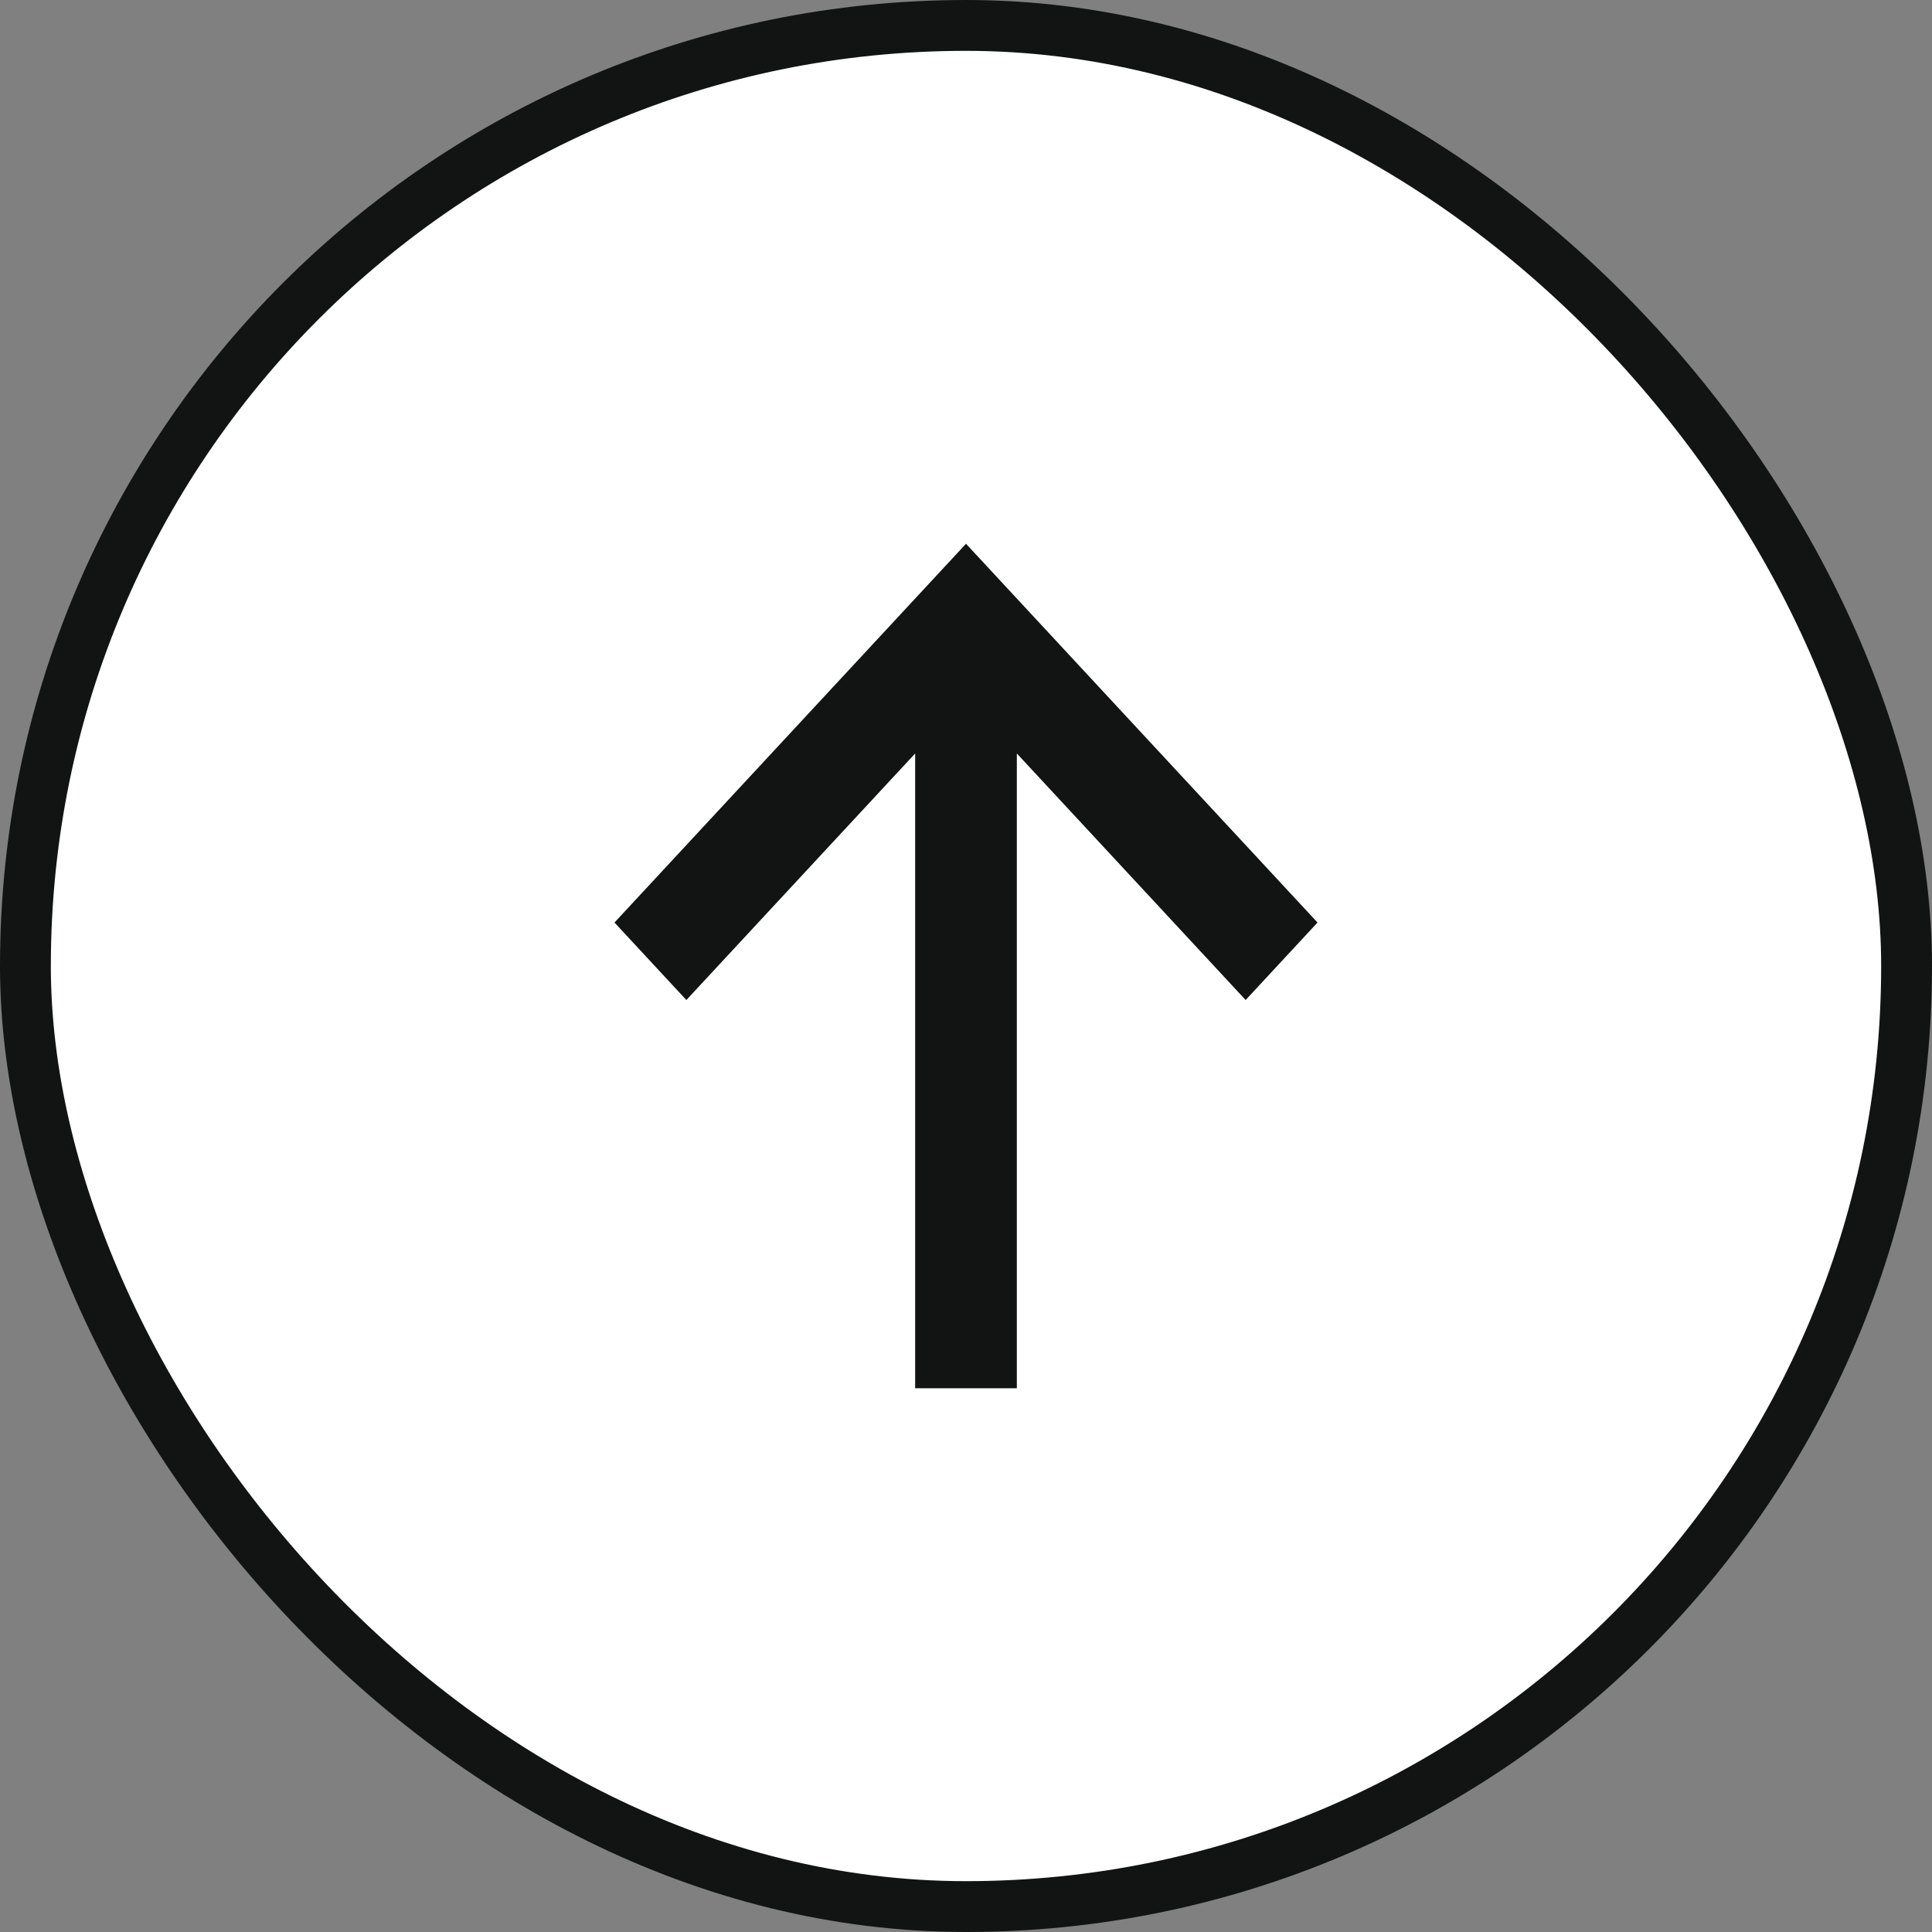
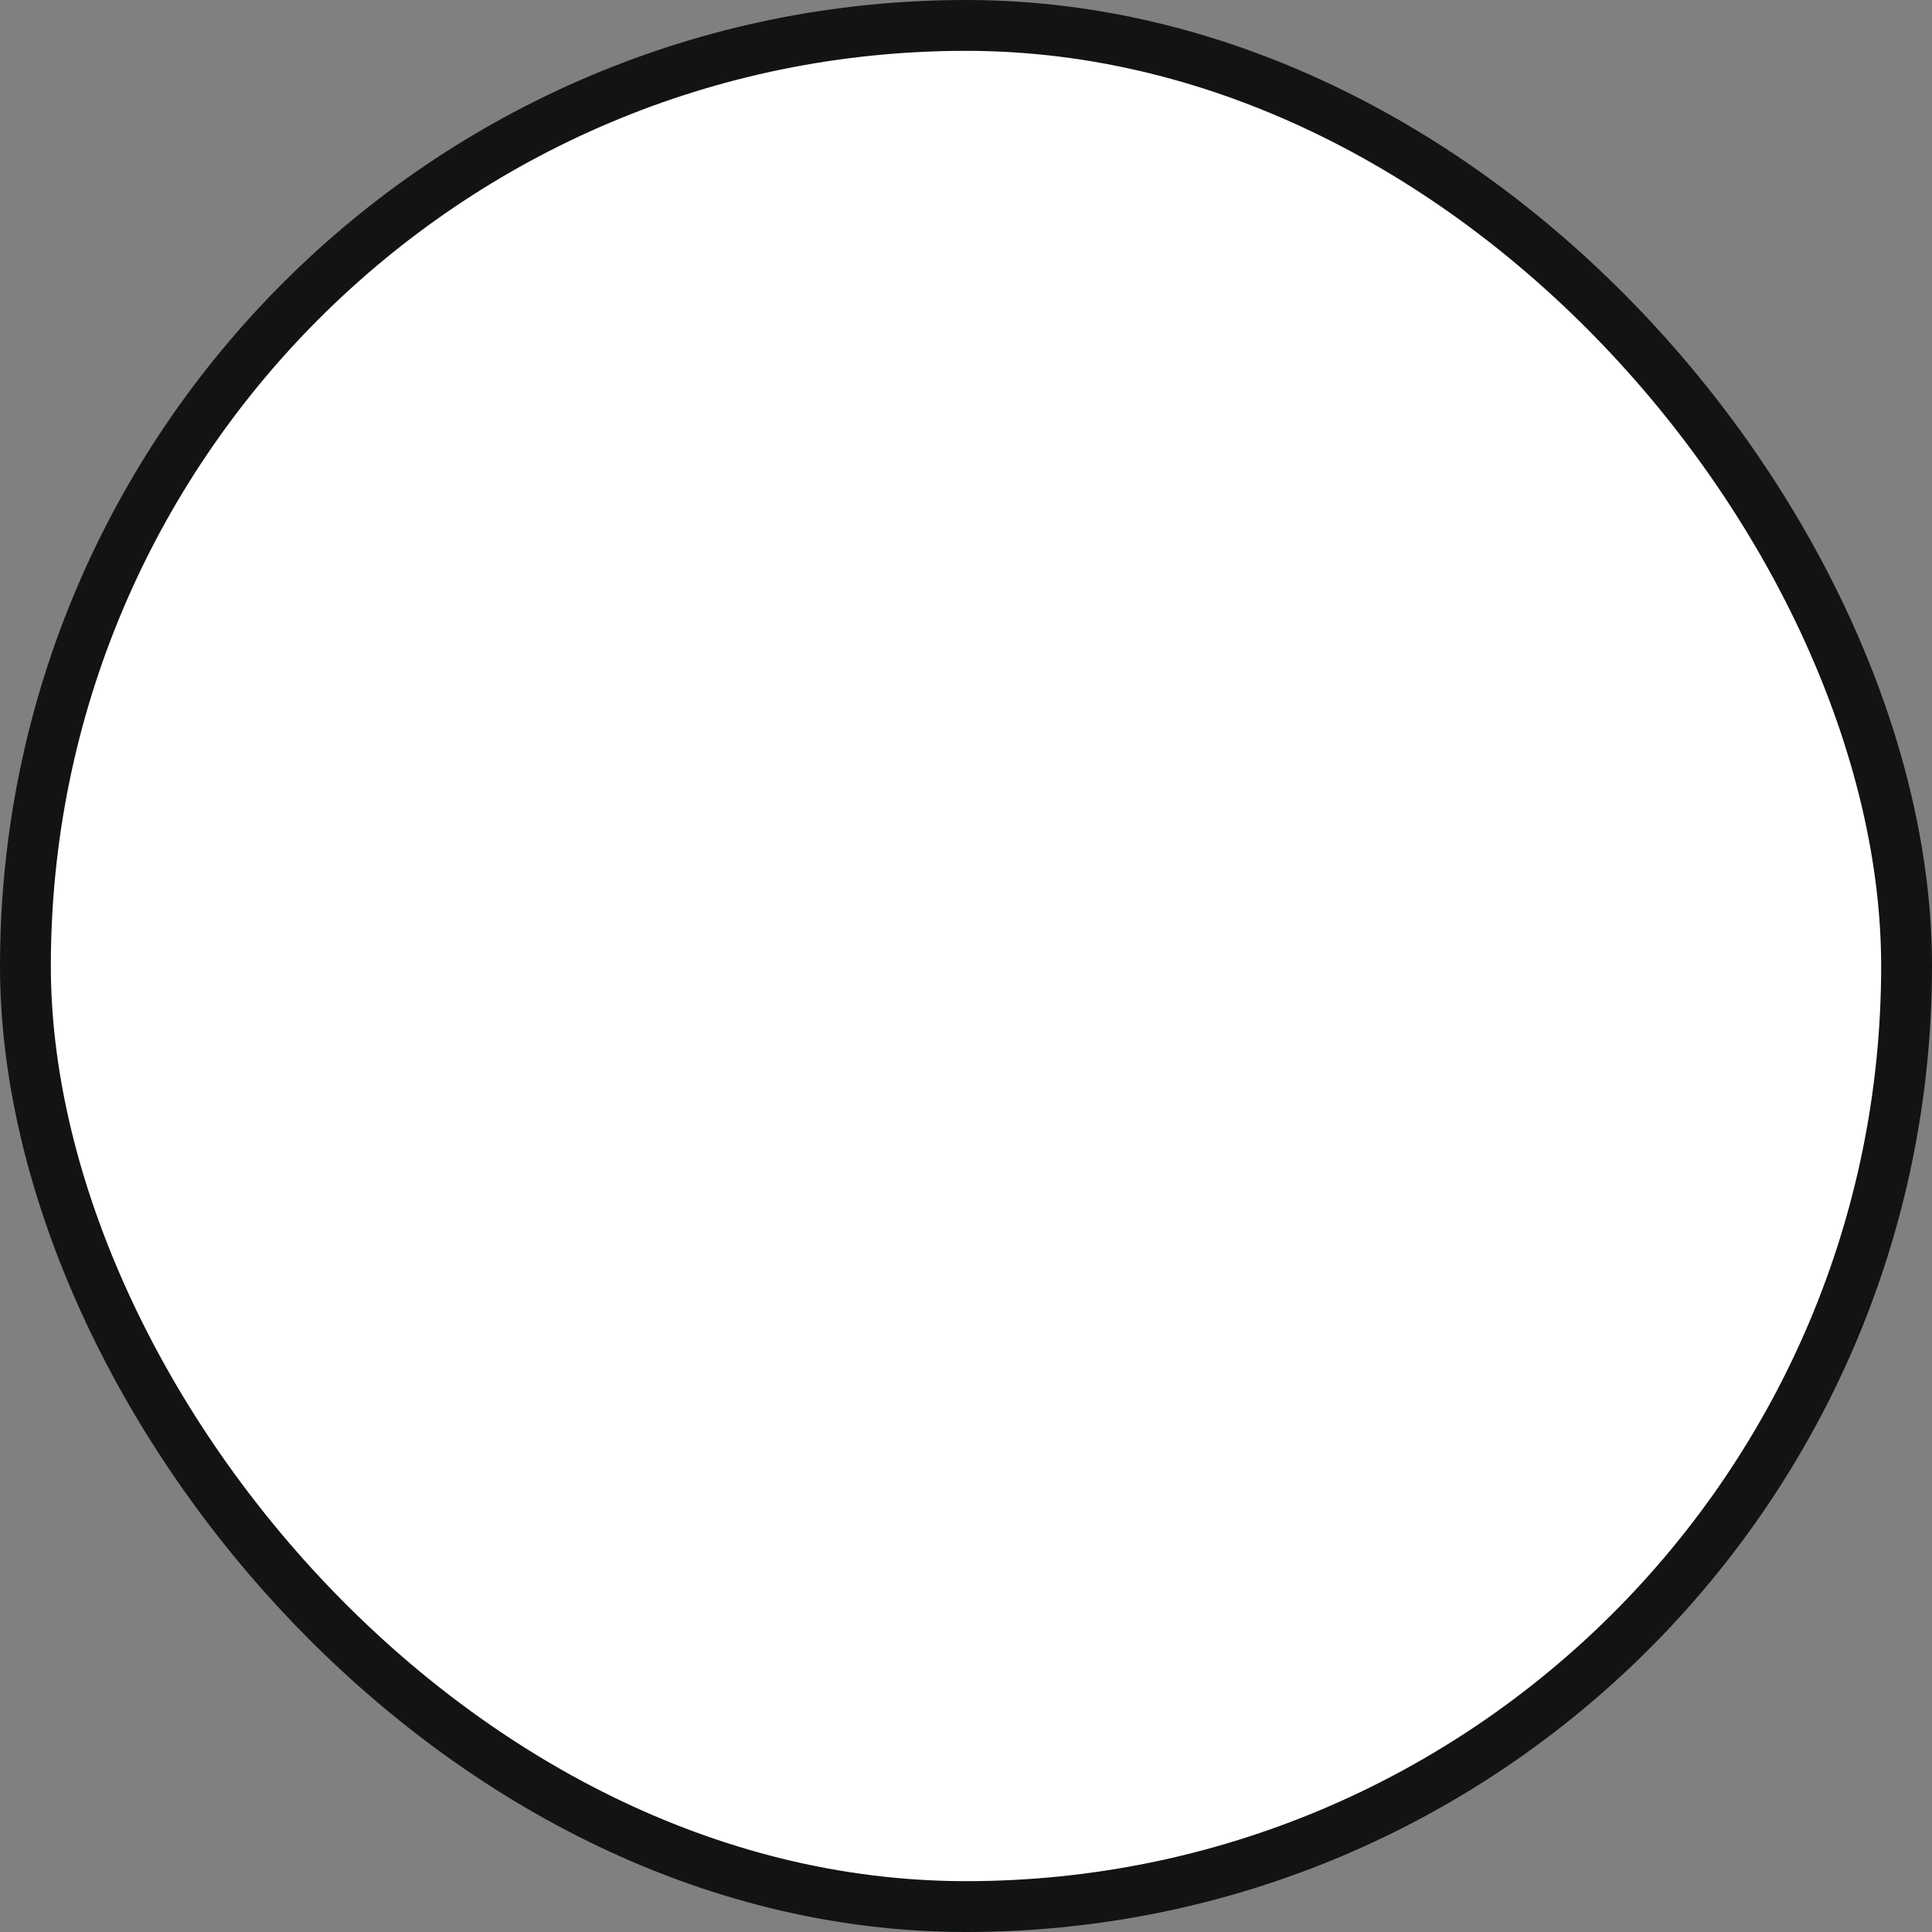
<svg xmlns="http://www.w3.org/2000/svg" width="38" height="38" viewBox="0 0 38 38" fill="none">
  <rect x="0" y="0" width="38" height="38" fill="#808080" stroke="none" />
  <rect x="0.5" y="0.5" width="37" height="37" rx="18.5" fill="white" />
  <rect x="0.5" y="0.5" width="37" height="37" rx="18.5" stroke="#121414" />
-   <path d="M18 27.305L18 14.82L13.5 19.669L12.086 18.145L19 10.695L25.914 18.145L24.5 19.669L20 14.82L20 27.305H18Z" fill="#121414" />
</svg>